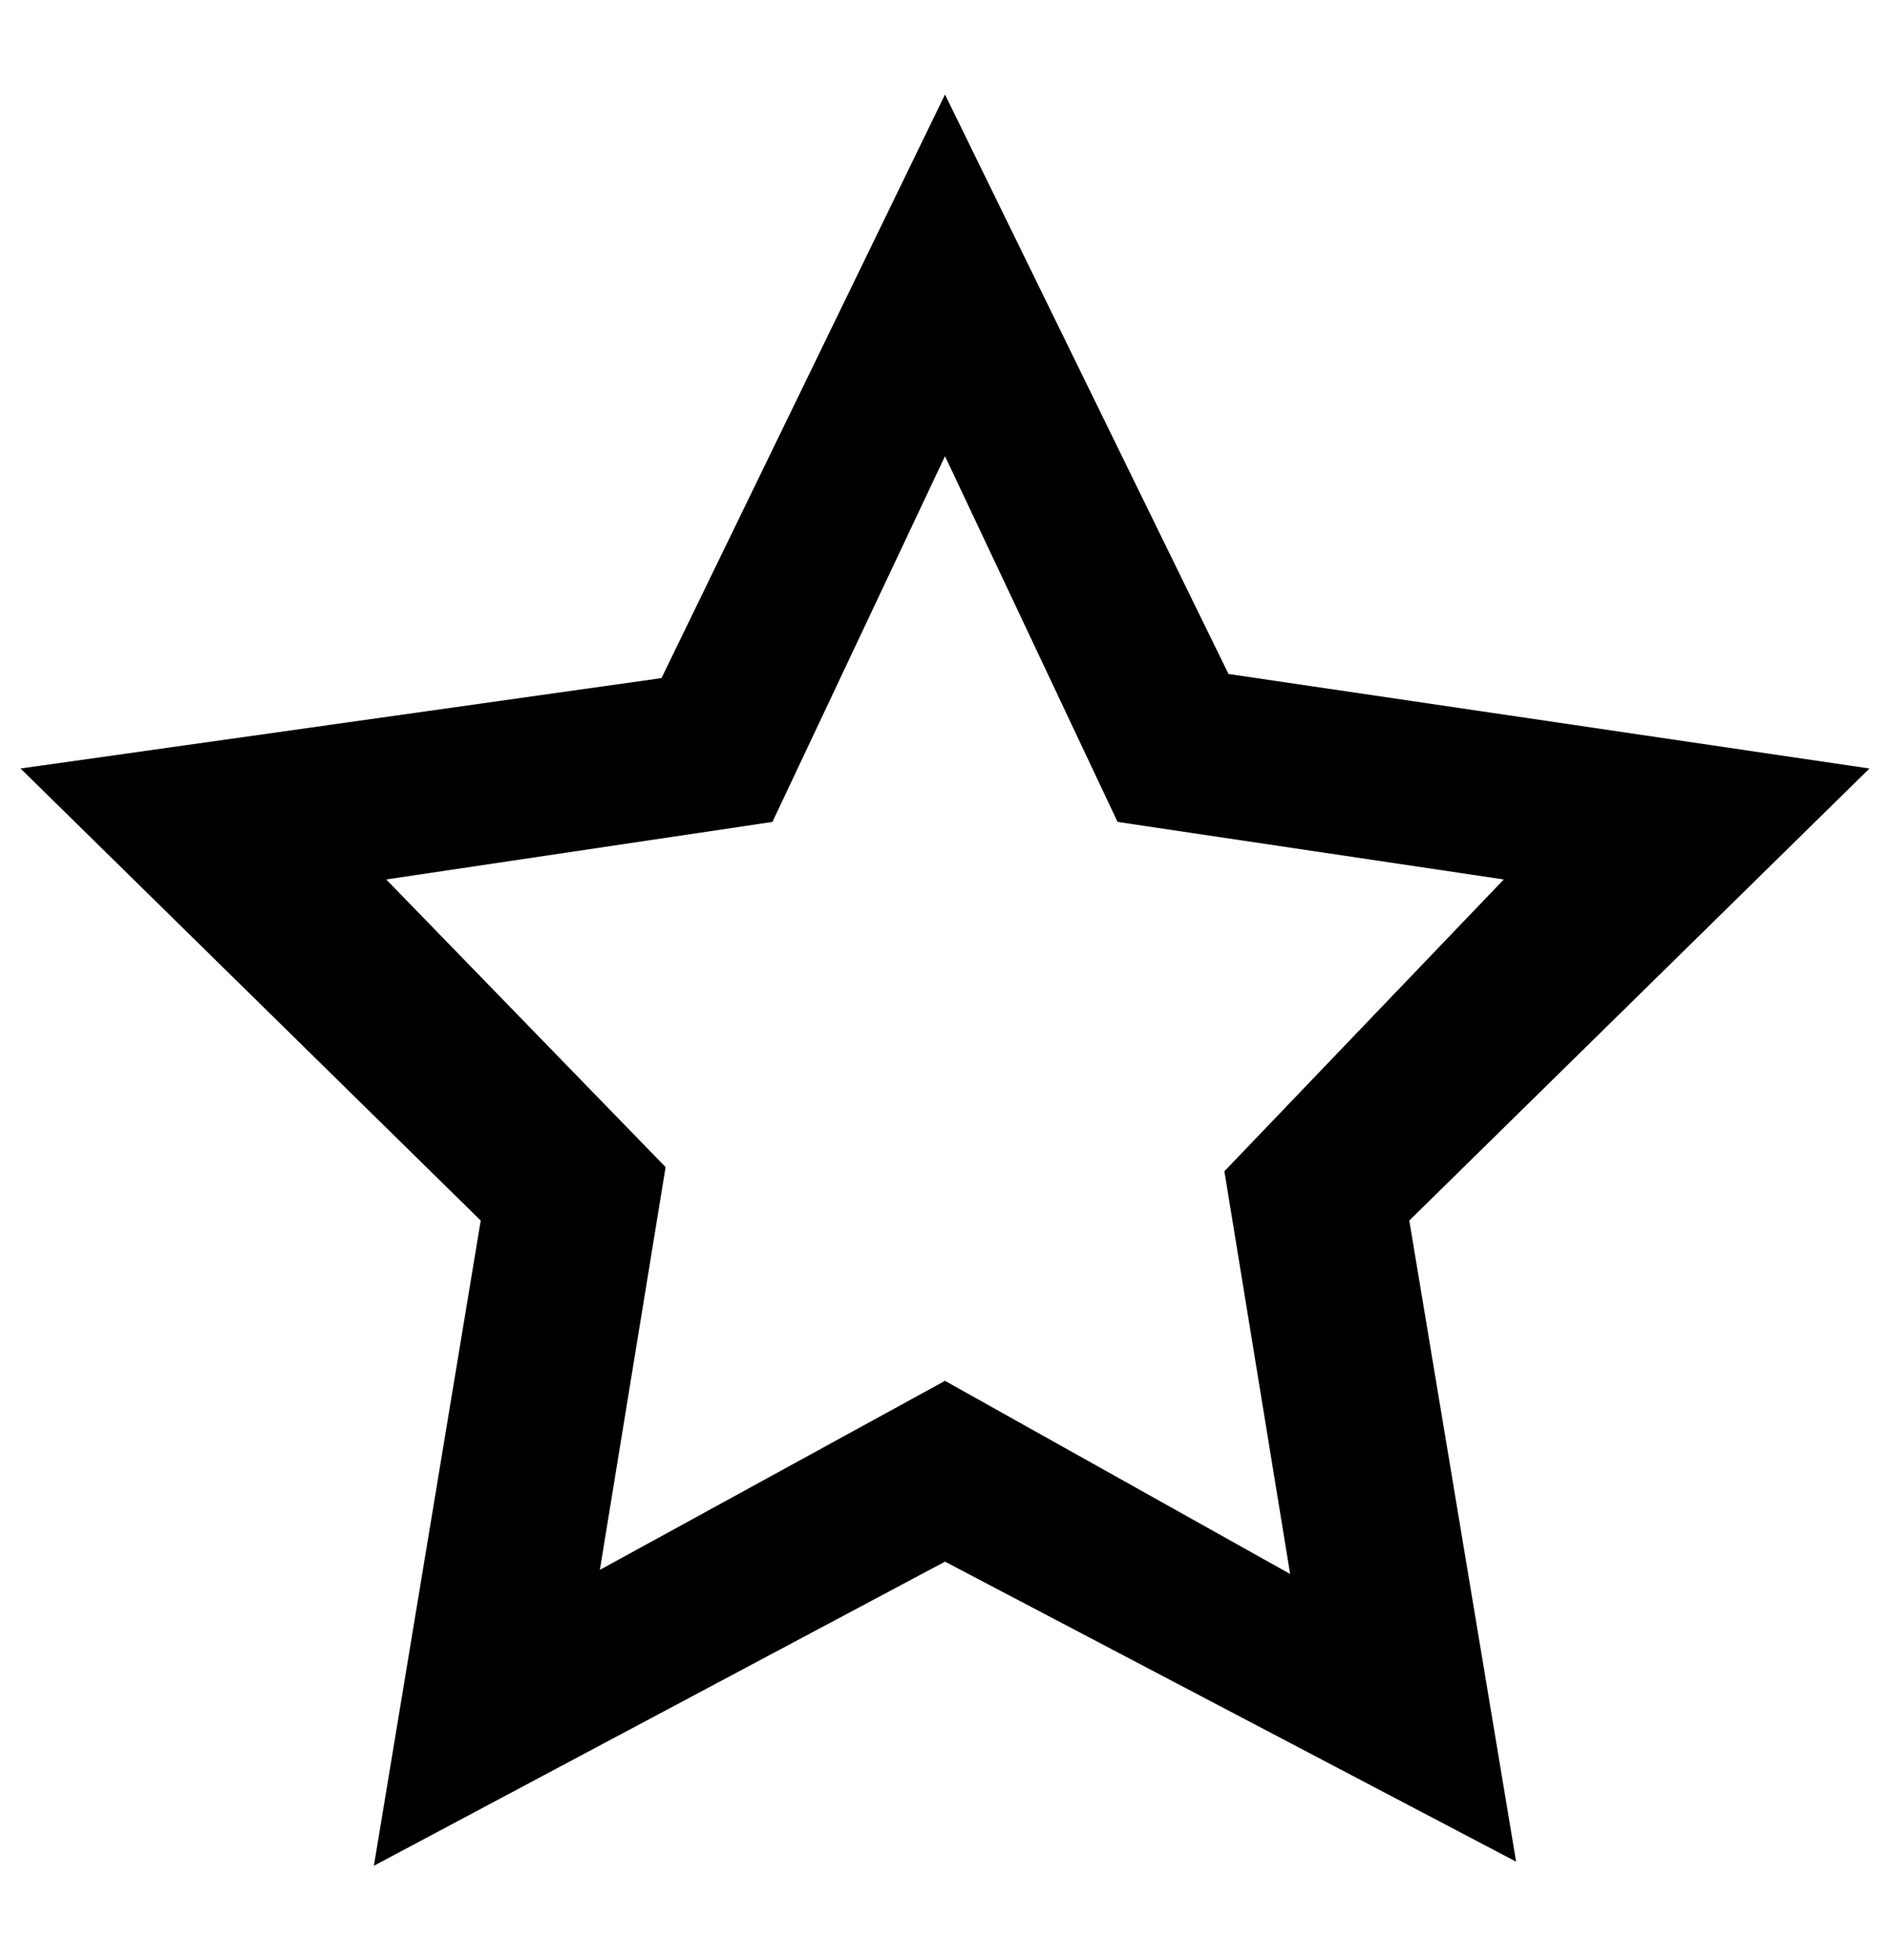
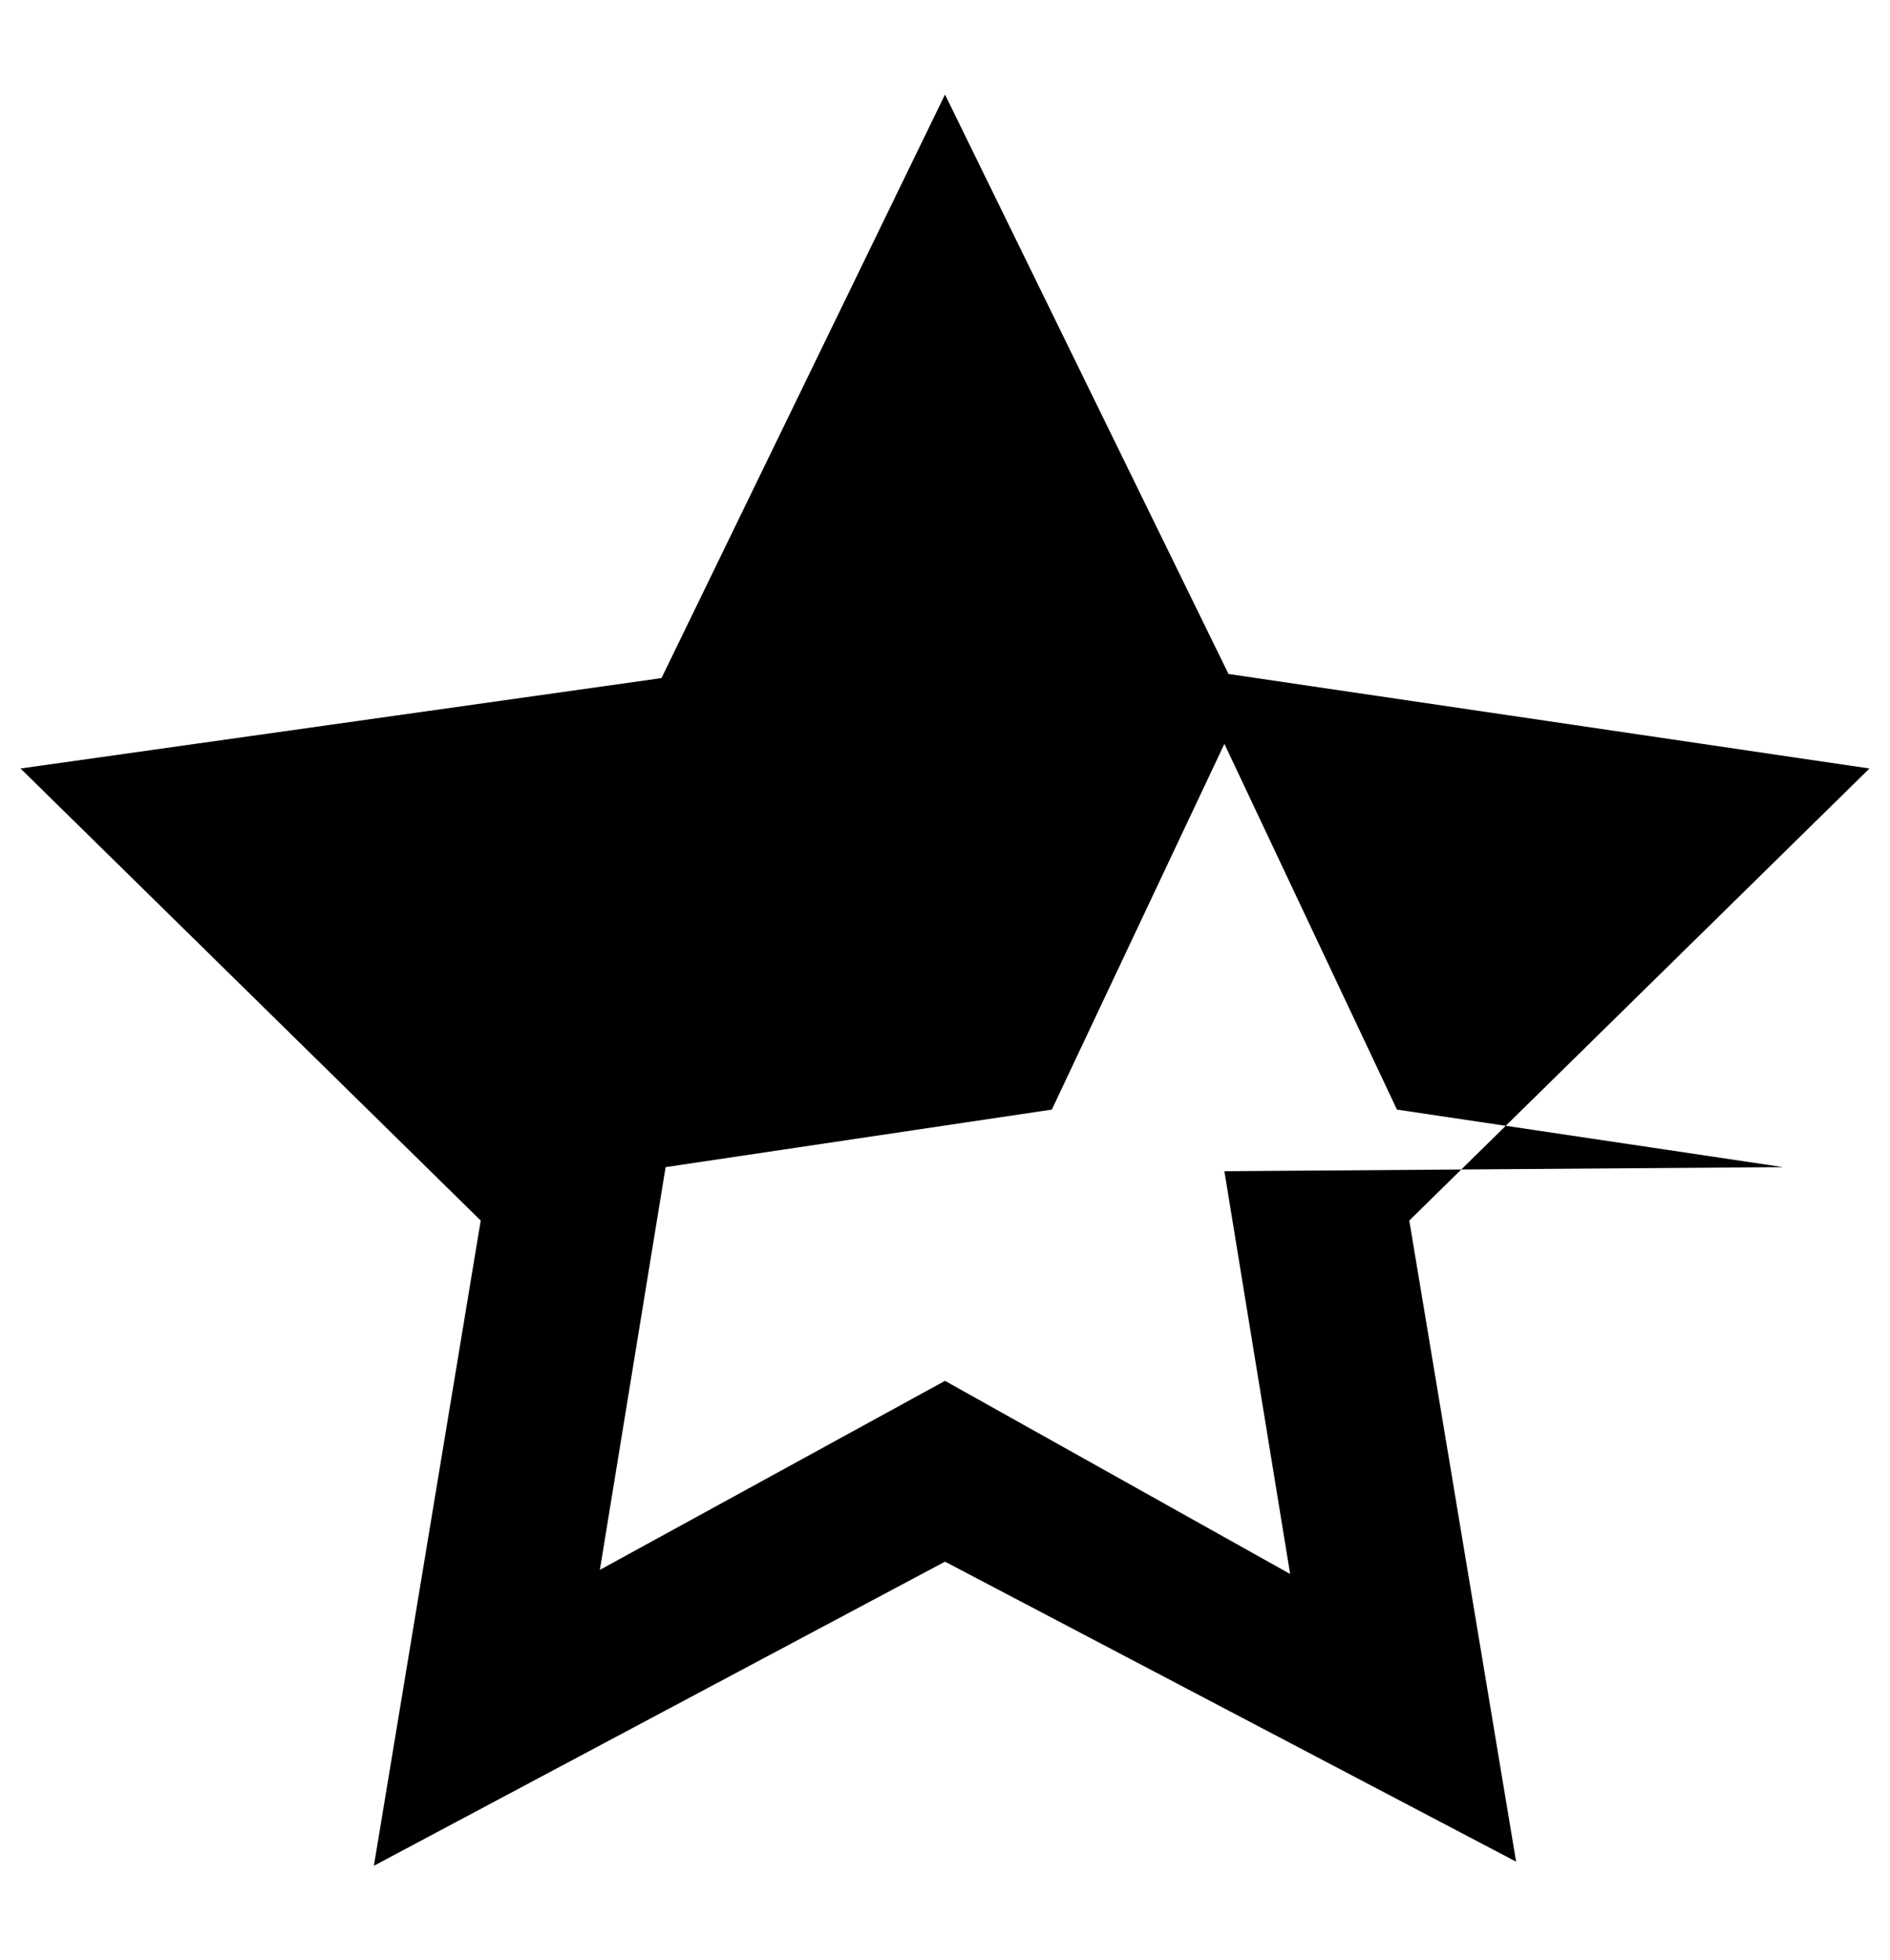
<svg xmlns="http://www.w3.org/2000/svg" version="1.1" id="Слой_1" x="0px" y="0px" viewBox="0 0 46 47.7" style="enable-background:new 0 0 46 47.7;" xml:space="preserve">
  <style type="text/css">
	.st0{fill-rule:evenodd;clip-rule:evenodd;}
</style>
-   <path class="st0" d="M11.7,29.7L9.1,45.4L23,38l13.9,7.3l-2.6-15.6l11.2-11l-15.6-2.3L23,2.3l-6.9,14.2L0.5,18.7L11.7,29.7z   M29.8,28.5l1.6,9.8L23,33.6l-8.4,4.6l1.6-9.8l-6.8-7l9.4-1.4l4.2-8.9l4.2,8.9l9.4,1.4L29.8,28.5z" />
+   <path class="st0" d="M11.7,29.7L9.1,45.4L23,38l13.9,7.3l-2.6-15.6l11.2-11l-15.6-2.3L23,2.3l-6.9,14.2L0.5,18.7L11.7,29.7z   M29.8,28.5l1.6,9.8L23,33.6l-8.4,4.6l1.6-9.8l9.4-1.4l4.2-8.9l4.2,8.9l9.4,1.4L29.8,28.5z" />
</svg>